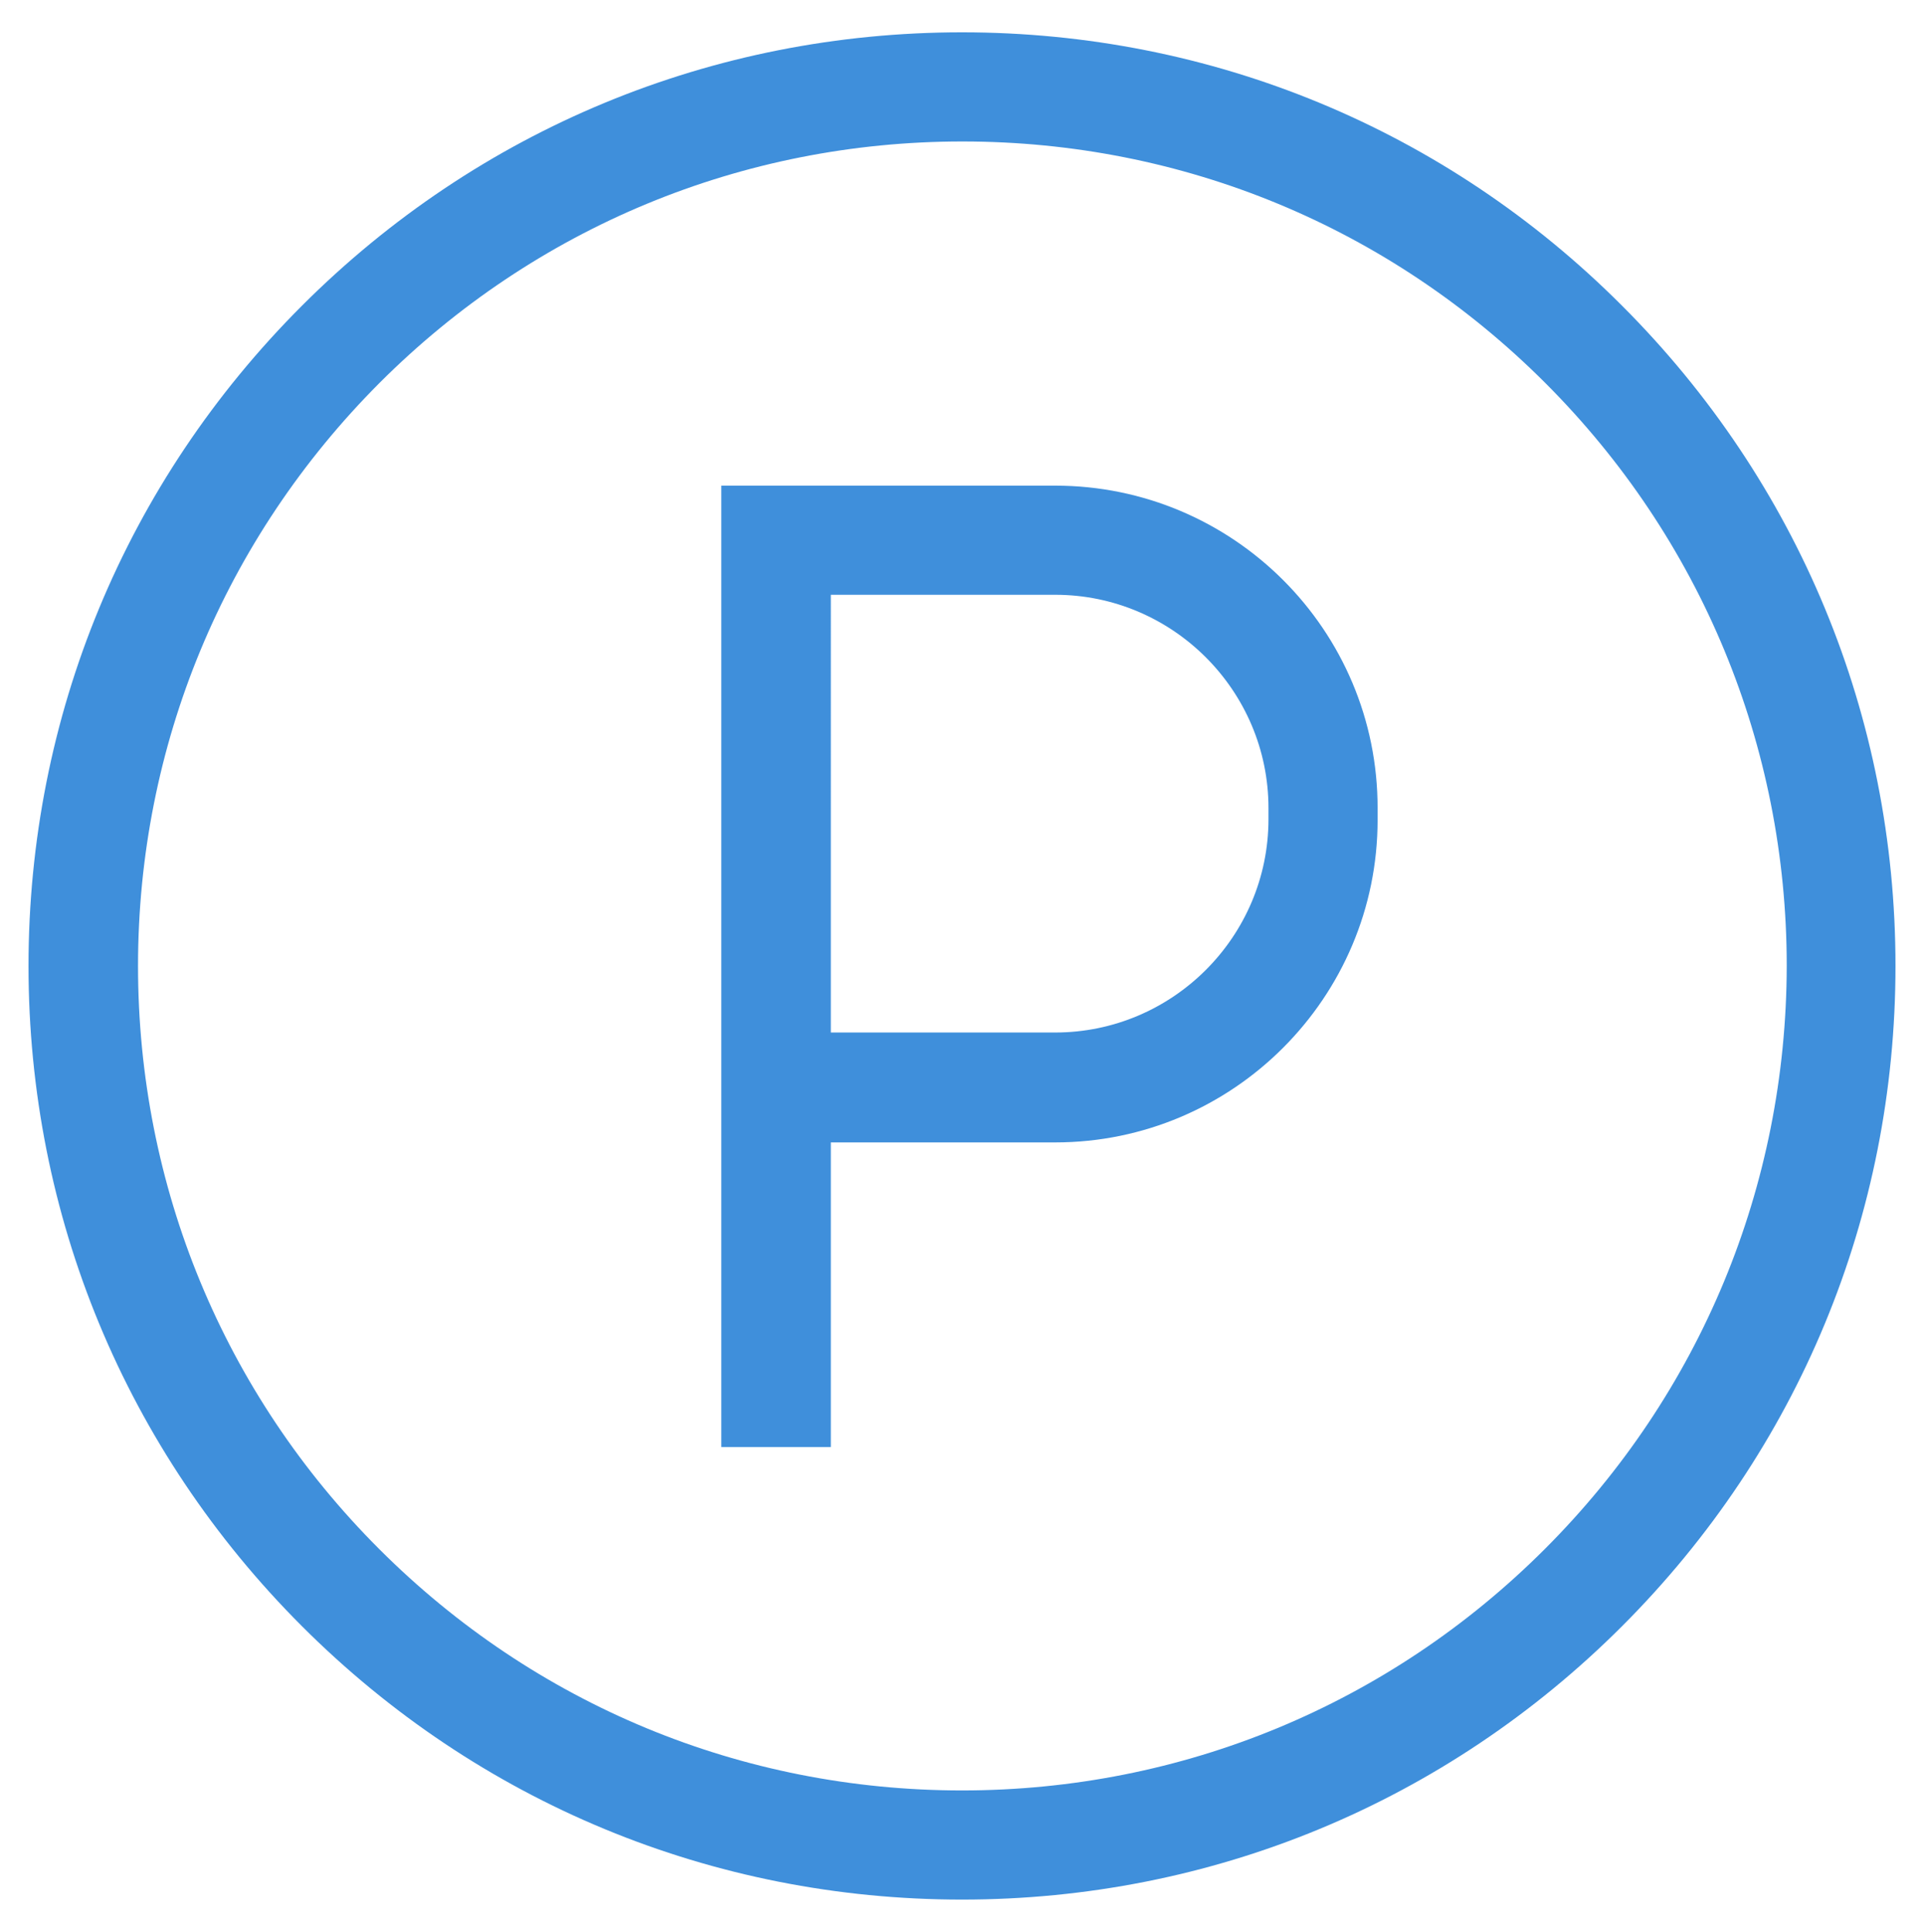
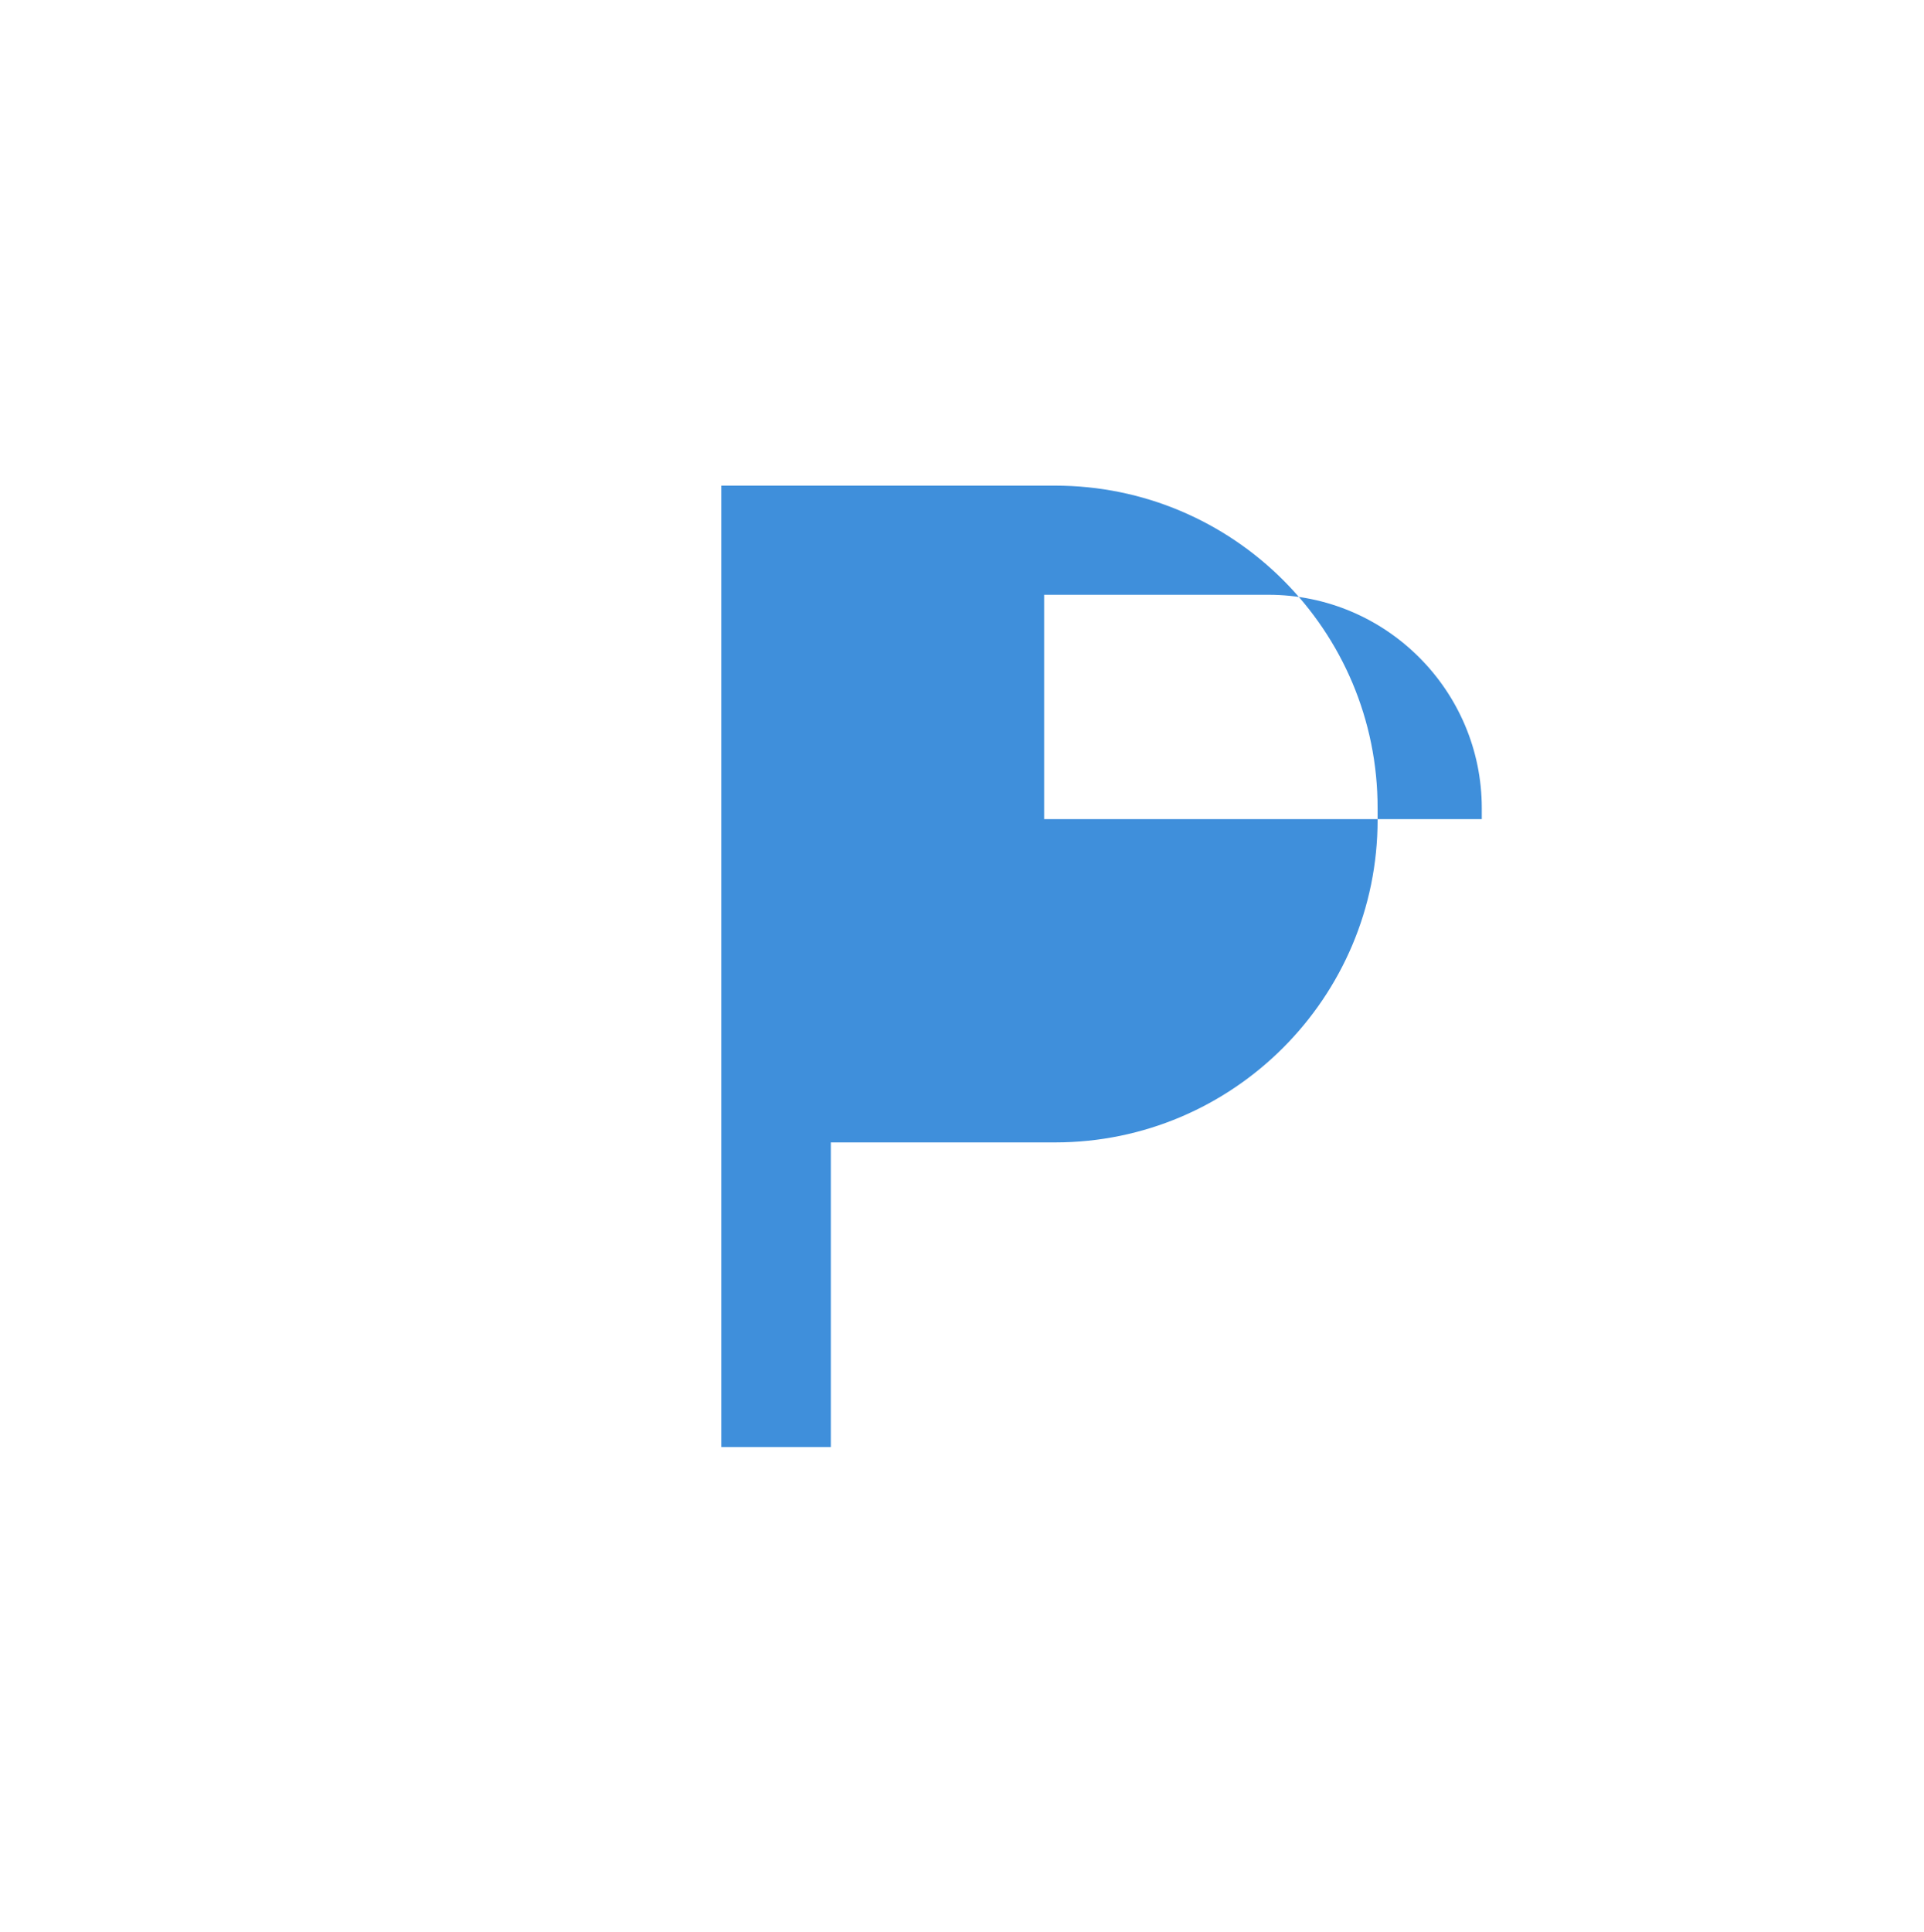
<svg xmlns="http://www.w3.org/2000/svg" version="1.1" x="0px" y="0px" viewBox="0 0 506 508.1" style="enable-background:new 0 0 506 508.1;" xml:space="preserve">
  <style type="text/css"> .st0{fill:#3F8FDB;} </style>
  <g id="bg">
    <g>
-       <path class="st0" d="M277.5,127.7h-87.8v252.8h28.8v-80.1h59c46.8,0,84.8-38.1,84.8-84.8v-3C362.4,165.7,324.3,127.7,277.5,127.7 M333.6,215.4c0,30.9-25.2,56.1-56.1,56.1h-59V156.4h59c30.9,0,56.1,25.2,56.1,56.1V215.4z" />
-       <path class="st0" d="M426.6,80.4C380.3,34,318.6,8.5,253,8.5S125.8,34,79.4,80.4C33,126.8,7.5,188.4,7.5,254 c0,65.6,25.5,127.2,71.9,173.6c46.4,46.4,108,71.9,173.6,71.9s127.2-25.5,173.6-71.9c46.4-46.4,71.9-108,71.9-173.6 C498.5,188.4,473,126.8,426.6,80.4 M406.3,407.3c-40.9,40.9-95.4,63.5-153.3,63.5s-112.3-22.5-153.3-63.5 C58.8,366.4,36.3,311.9,36.3,254c0-57.9,22.6-112.3,63.5-153.3c40.9-40.9,95.4-63.5,153.3-63.5s112.3,22.5,153.3,63.5 c40.9,40.9,63.5,95.4,63.5,153.3C469.8,311.9,447.2,366.4,406.3,407.3" />
+       <path class="st0" d="M277.5,127.7h-87.8v252.8h28.8v-80.1h59c46.8,0,84.8-38.1,84.8-84.8v-3C362.4,165.7,324.3,127.7,277.5,127.7 M333.6,215.4h-59V156.4h59c30.9,0,56.1,25.2,56.1,56.1V215.4z" />
    </g>
  </g>
  <g id="Layer_2"> </g>
</svg>